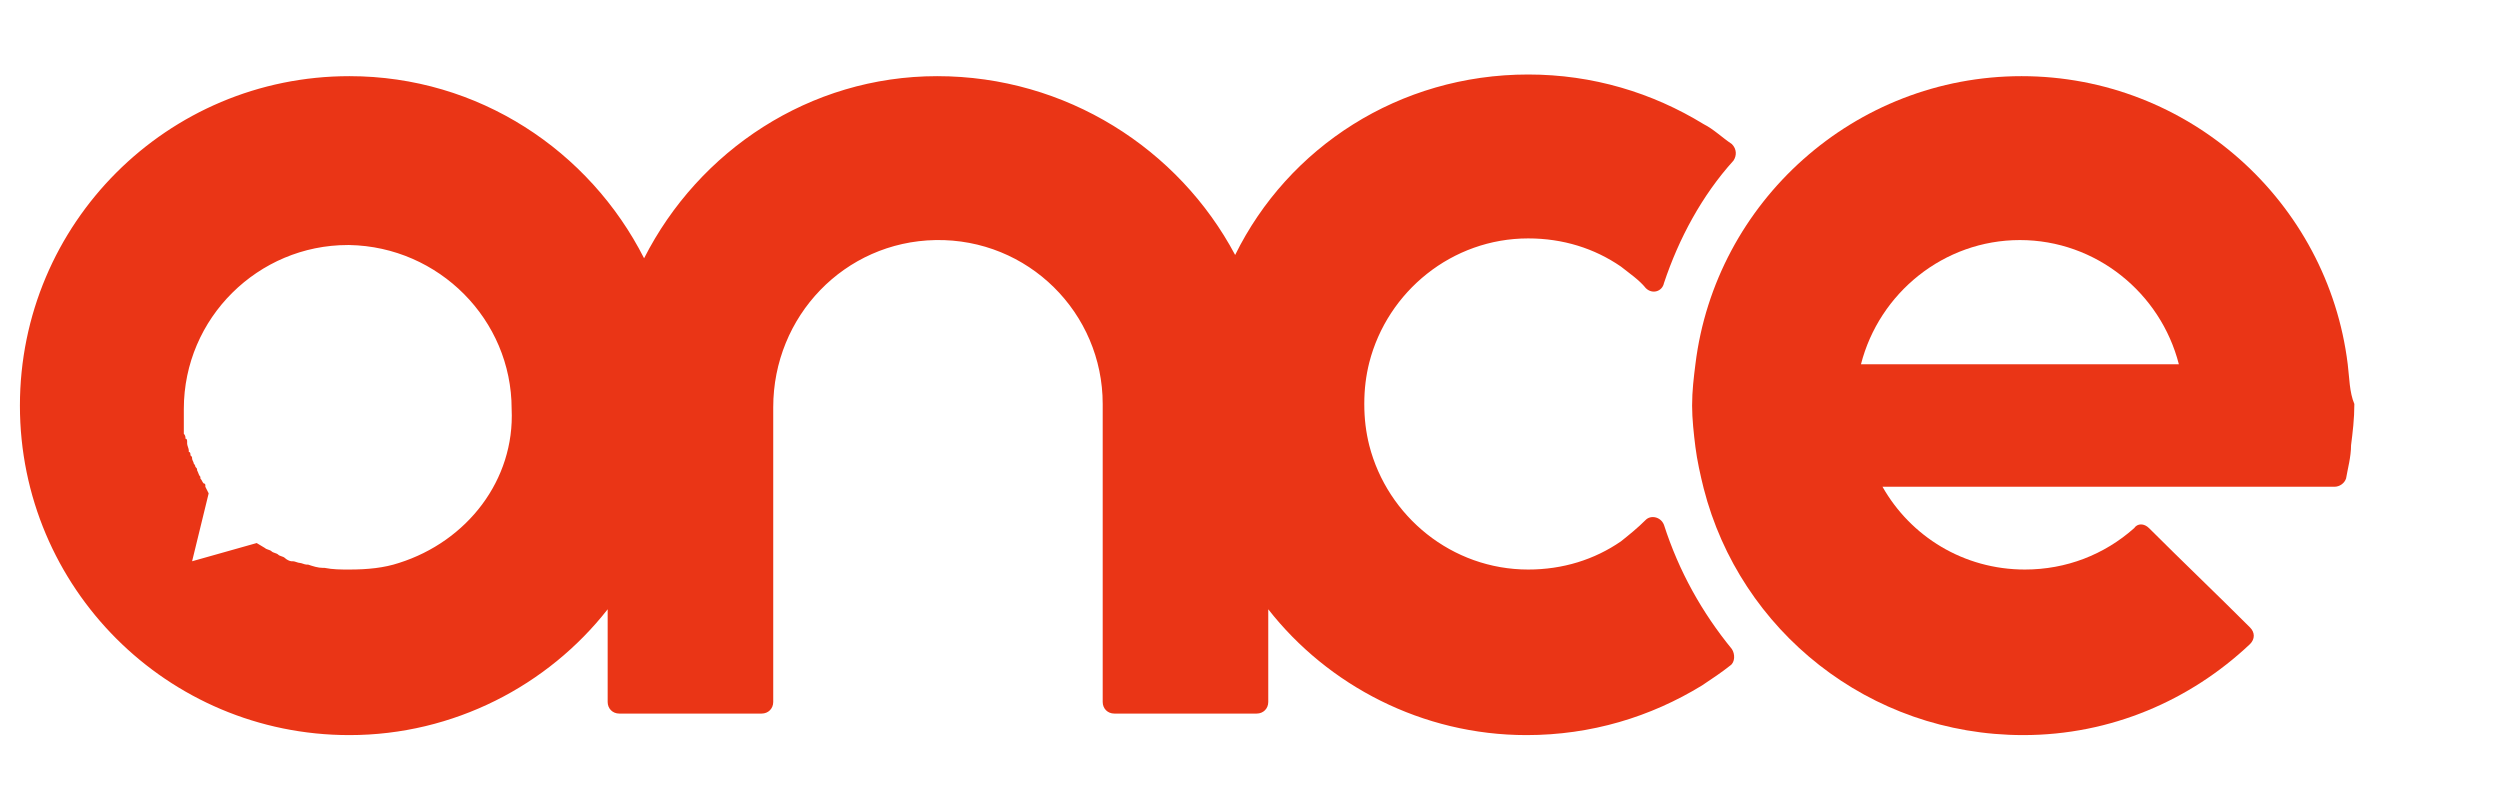
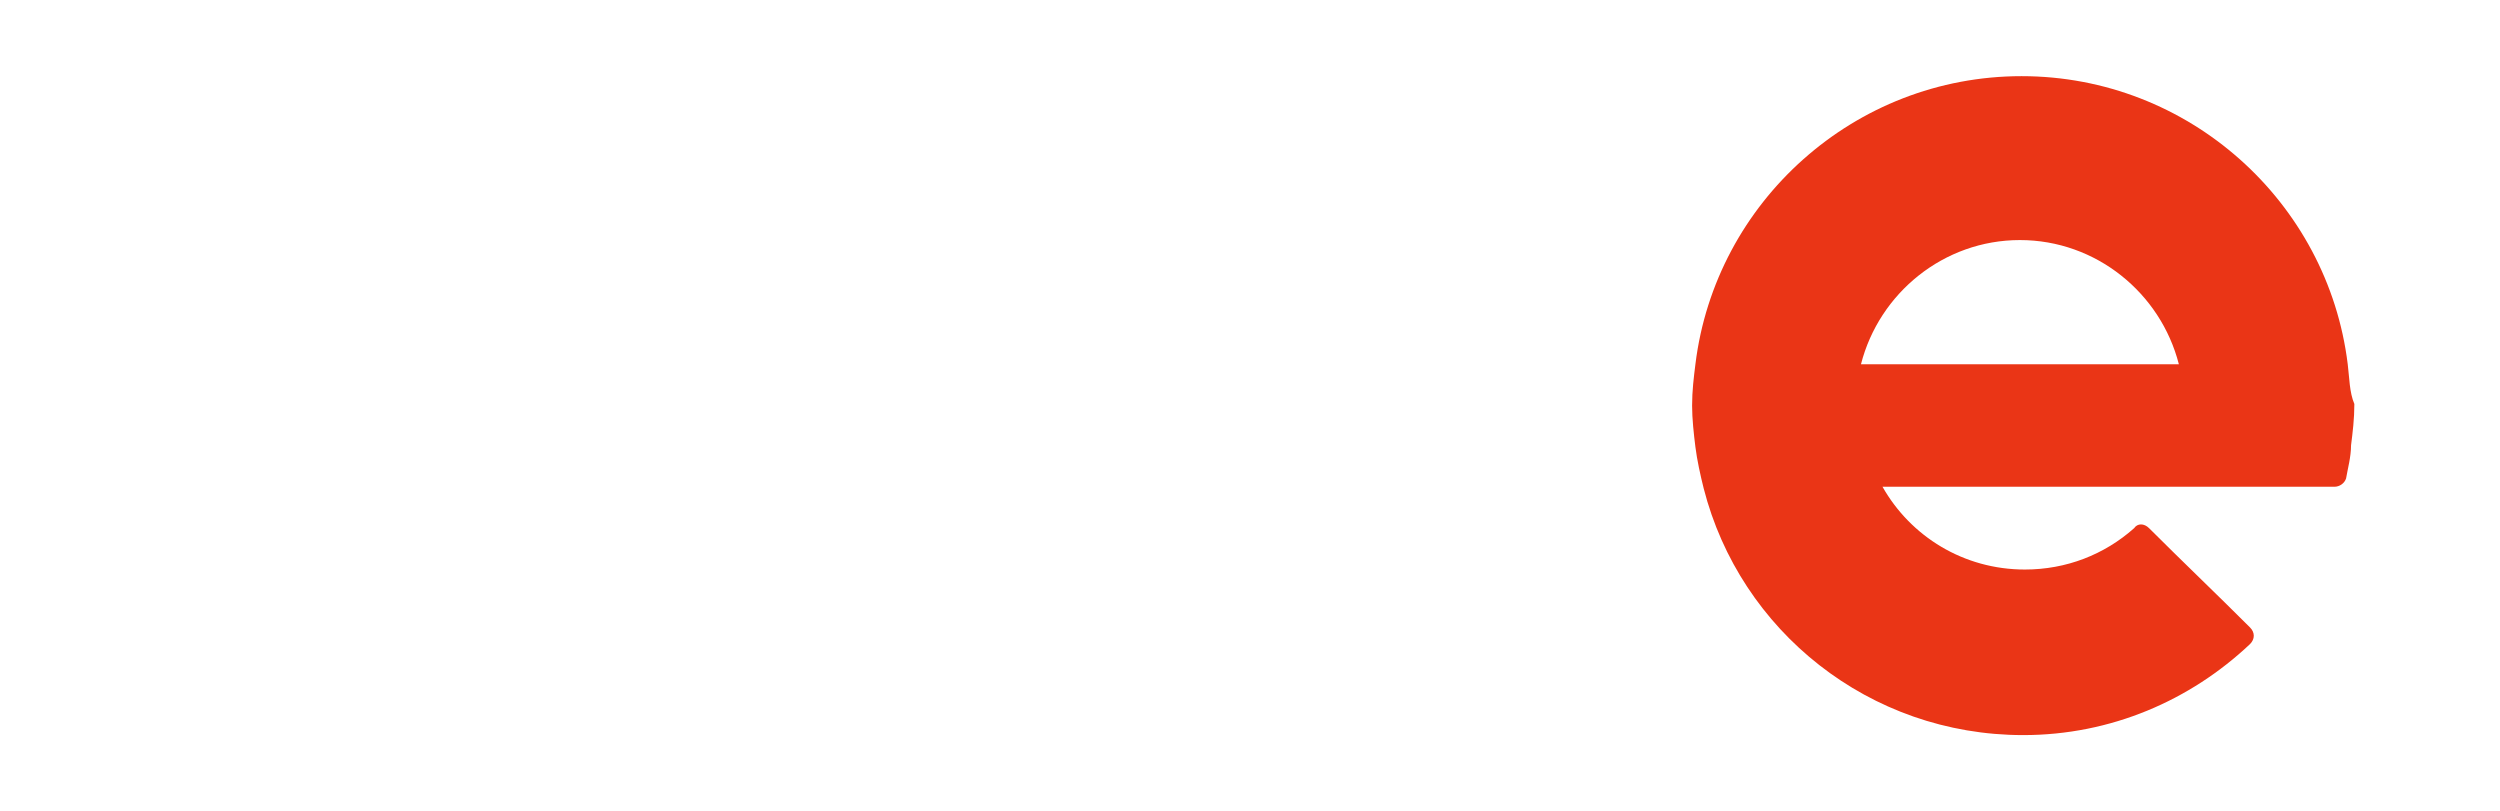
<svg xmlns="http://www.w3.org/2000/svg" width="151" height="49" viewBox="0 0 151 49" fill="none">
-   <path d="M100.503 31.7C100.303 31.2 99.703 31.1 99.403 31.4C98.903 31.9 98.403 32.3 97.903 32.7C96.303 33.8 94.403 34.4 92.303 34.4C87.703 34.4 83.803 31.2 82.703 26.9C82.503 26.1 82.403 25.3 82.403 24.4C82.403 23.5 82.503 22.7 82.703 21.9C83.803 17.6 87.703 14.4 92.303 14.4C94.403 14.4 96.303 15 97.903 16.1C98.403 16.5 99.003 16.9 99.403 17.4C99.803 17.8 100.403 17.6 100.503 17.1C101.403 14.4 102.803 11.8 104.703 9.7C104.903 9.4 104.903 9 104.603 8.7C104.003 8.3 103.503 7.8 102.903 7.5C99.803 5.6 96.203 4.5 92.303 4.5C84.503 4.5 77.803 8.9 74.603 15.4C71.203 9 64.403 4.6 56.603 4.6C48.903 4.6 42.203 9.1 38.903 15.6C35.603 9.1 28.903 4.6 21.103 4.6C10.103 4.6 1.203 13.5 1.203 24.5C1.203 35.5 10.103 44.4 21.103 44.4C27.403 44.4 33.103 41.4 36.703 36.8V39.3V42.4C36.703 42.8 37.003 43.1 37.403 43.1H40.503H45.603H46.003C46.403 43.1 46.703 42.8 46.703 42.4V40.4V24.6C46.703 19.1 51.003 14.6 56.503 14.5C62.103 14.4 66.603 18.9 66.603 24.4V40.4V42.4C66.603 42.8 66.903 43.1 67.303 43.1H67.703H72.803H75.903C76.303 43.1 76.603 42.8 76.603 42.4V39.3V36.8C80.203 41.4 85.903 44.4 92.203 44.4C96.103 44.4 99.703 43.3 102.803 41.4C103.403 41 104.003 40.6 104.503 40.2C104.803 40 104.803 39.5 104.603 39.2C102.803 37 101.403 34.5 100.503 31.7ZM24.103 34C23.203 34.3 22.203 34.4 21.103 34.4C20.603 34.4 20.103 34.4 19.603 34.3C19.603 34.3 19.603 34.3 19.503 34.3C19.203 34.3 18.903 34.2 18.603 34.1H18.503C18.403 34.1 18.203 34 18.103 34C18.003 34 17.803 33.9 17.703 33.9C17.703 33.9 17.703 33.9 17.603 33.9C17.503 33.9 17.303 33.8 17.203 33.7C17.103 33.6 16.903 33.6 16.803 33.5C16.703 33.4 16.503 33.4 16.403 33.3C16.303 33.2 16.103 33.2 16.003 33.1L15.503 32.8L11.603 33.9L12.603 29.8L12.403 29.4C12.403 29.4 12.403 29.4 12.403 29.3C12.403 29.3 12.403 29.2 12.303 29.2C12.203 29.1 12.203 29 12.103 28.9C12.103 28.9 12.103 28.9 12.103 28.8C12.003 28.7 12.003 28.6 11.903 28.4C11.903 28.3 11.903 28.3 11.803 28.2C11.803 28.1 11.703 28 11.703 28C11.703 27.9 11.603 27.8 11.603 27.7C11.603 27.6 11.603 27.6 11.503 27.5C11.503 27.4 11.503 27.3 11.403 27.3V27.2C11.403 27.1 11.303 26.9 11.303 26.8V26.7C11.303 26.6 11.303 26.5 11.203 26.5C11.203 26.4 11.203 26.3 11.103 26.2C11.103 26.1 11.103 26 11.103 26C11.103 25.9 11.103 25.8 11.103 25.8C11.103 25.7 11.103 25.7 11.103 25.6C11.103 25.5 11.103 25.3 11.103 25.2V25.1C11.103 25 11.103 24.8 11.103 24.7C11.103 19.2 15.603 14.8 21.003 14.8H21.103C26.503 14.9 30.903 19.3 30.903 24.7C31.103 29 28.203 32.7 24.103 34Z" fill="#EA3516" />
  <path d="M141.803 22C140.603 12.2 132.203 4.6 122.103 4.6C112.003 4.6 103.603 12.2 102.403 22C102.303 22.8 102.203 23.6 102.203 24.5C102.203 25.3 102.303 26.2 102.403 27C102.503 27.8 102.703 28.7 102.903 29.5C105.103 38.1 112.903 44.4 122.203 44.4C127.503 44.4 132.303 42.3 135.903 38.9C136.203 38.6 136.203 38.2 135.903 37.9C133.903 35.9 131.803 33.9 129.803 31.9C129.503 31.6 129.103 31.6 128.903 31.9C127.103 33.5 124.803 34.4 122.303 34.4C118.603 34.4 115.403 32.4 113.703 29.4H130.903H141.003C141.303 29.4 141.603 29.2 141.703 28.9C141.803 28.3 142.003 27.6 142.003 26.9C142.103 26.1 142.203 25.3 142.203 24.4C141.903 23.7 141.903 22.8 141.803 22ZM112.403 22C113.503 17.7 117.403 14.5 122.003 14.5C126.603 14.5 130.503 17.7 131.603 22H112.403Z" fill="#EA3516" />
</svg>